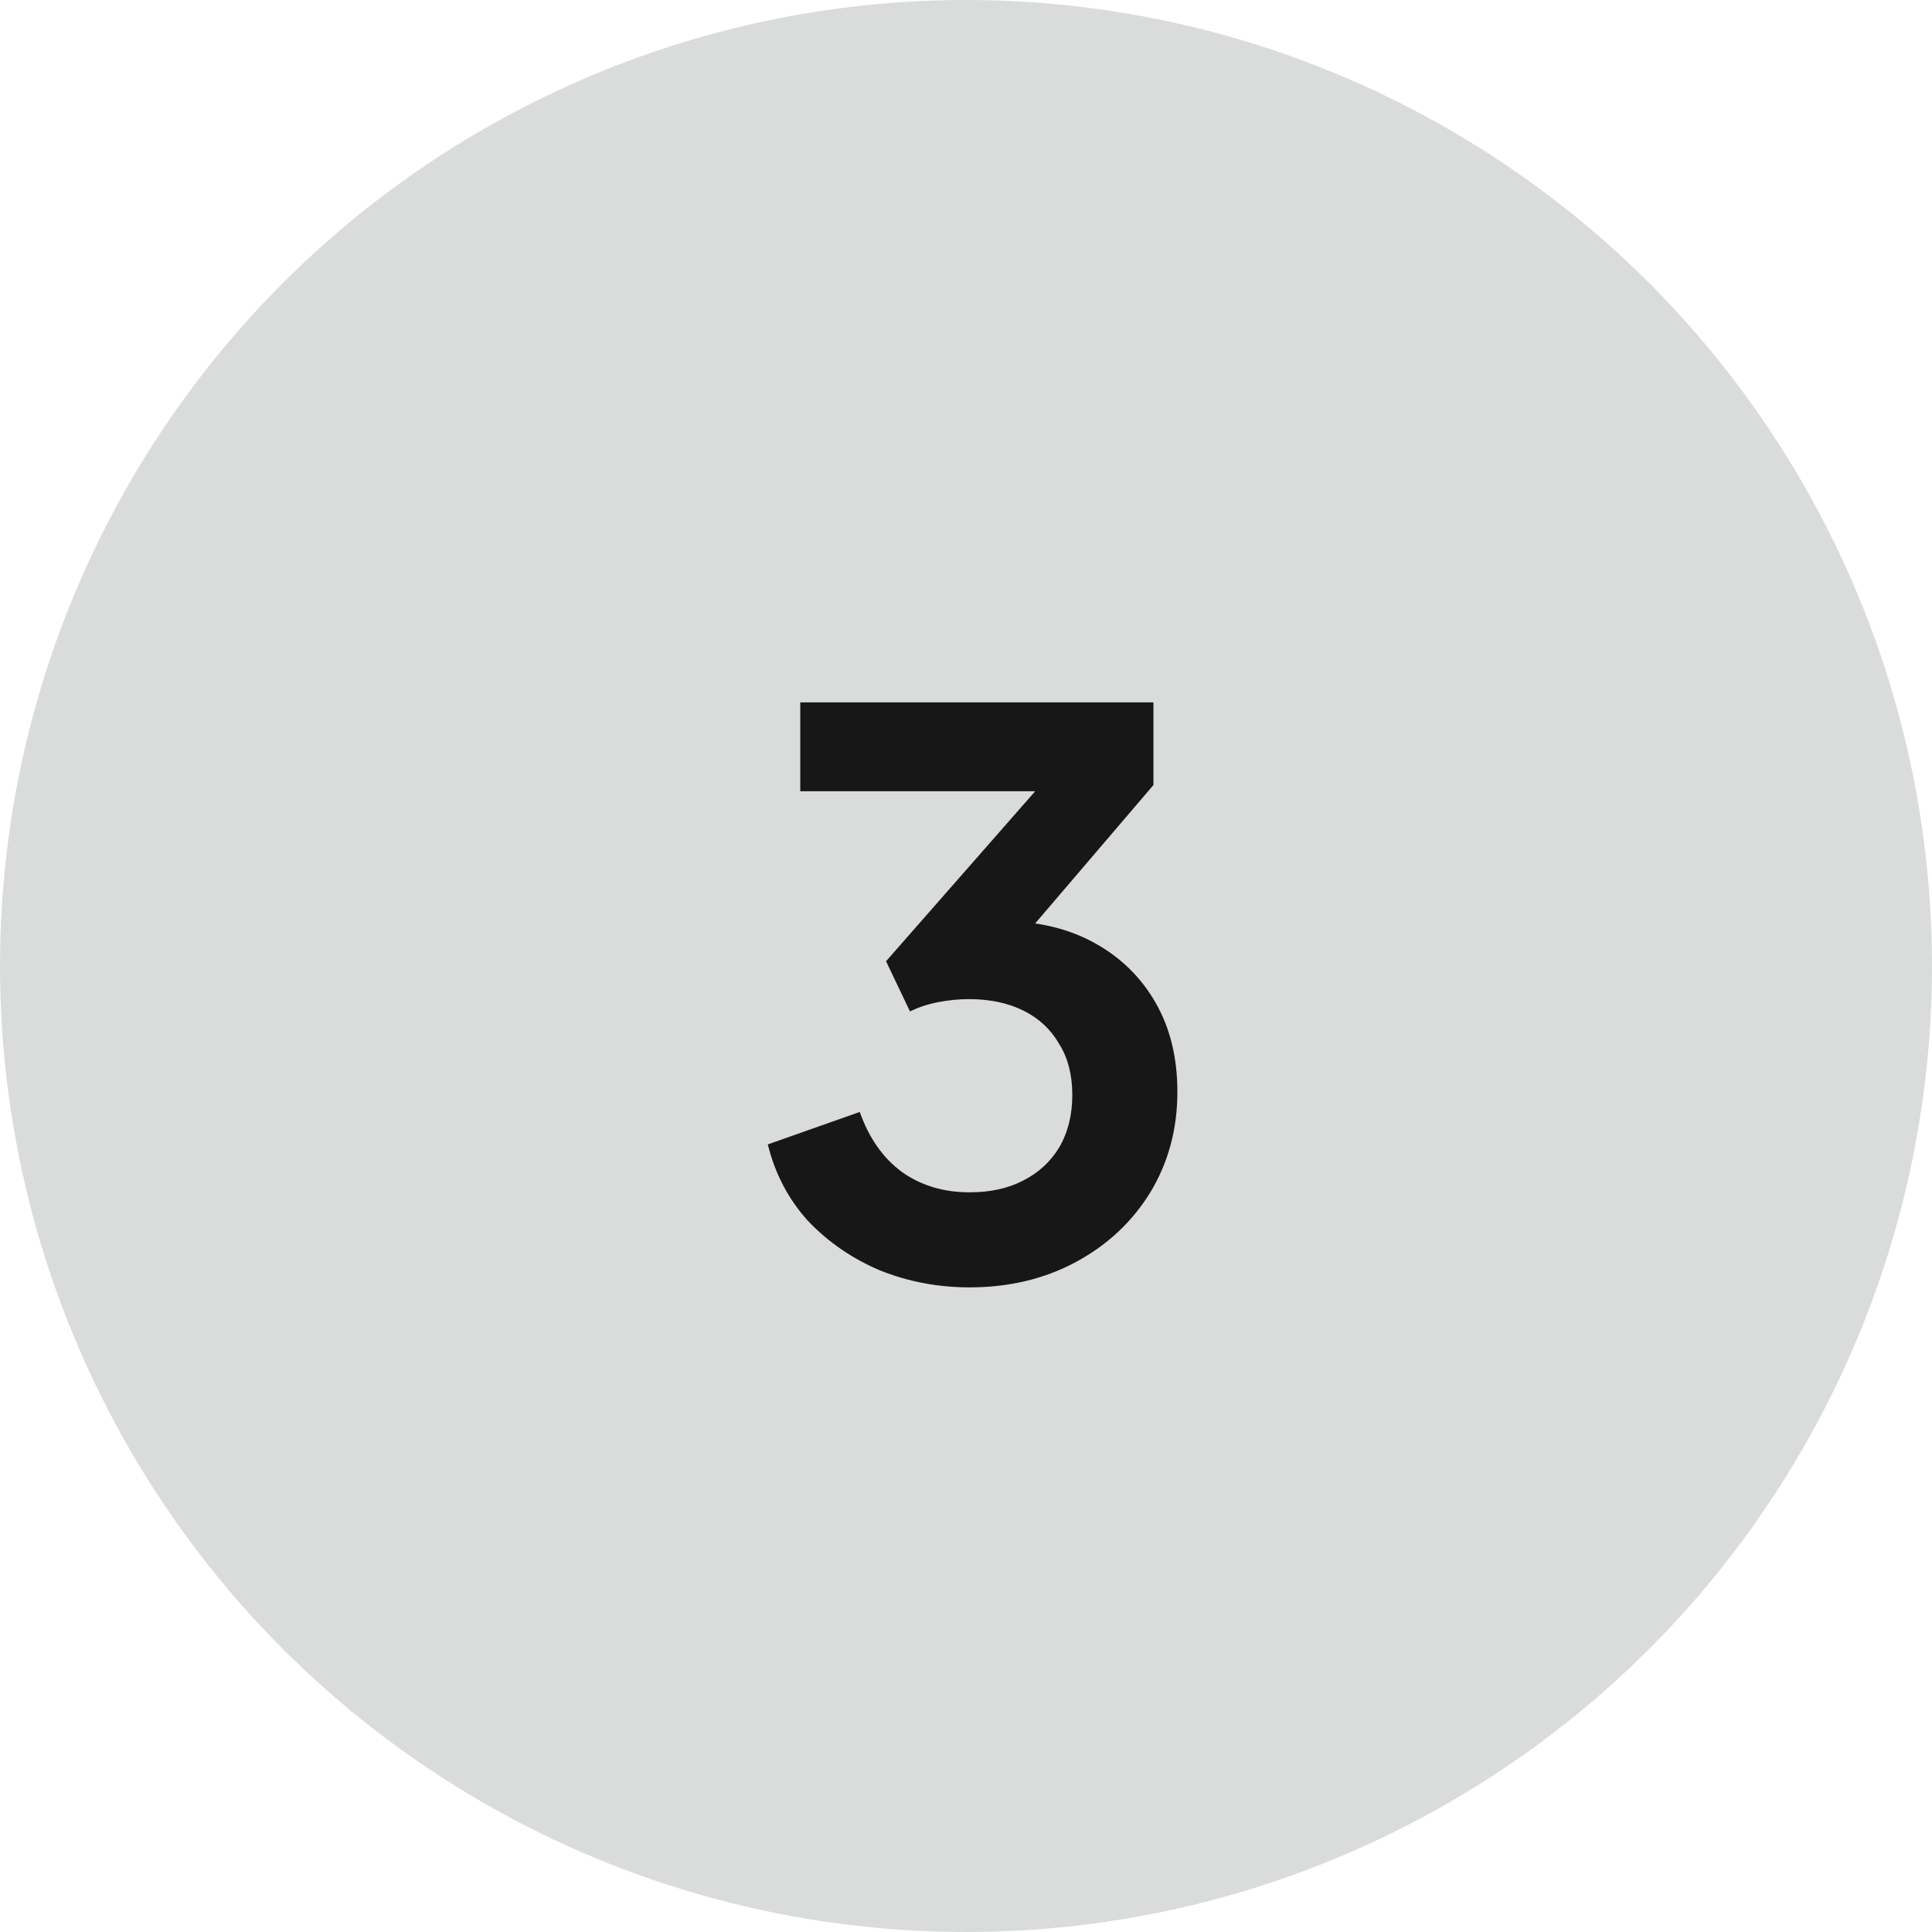
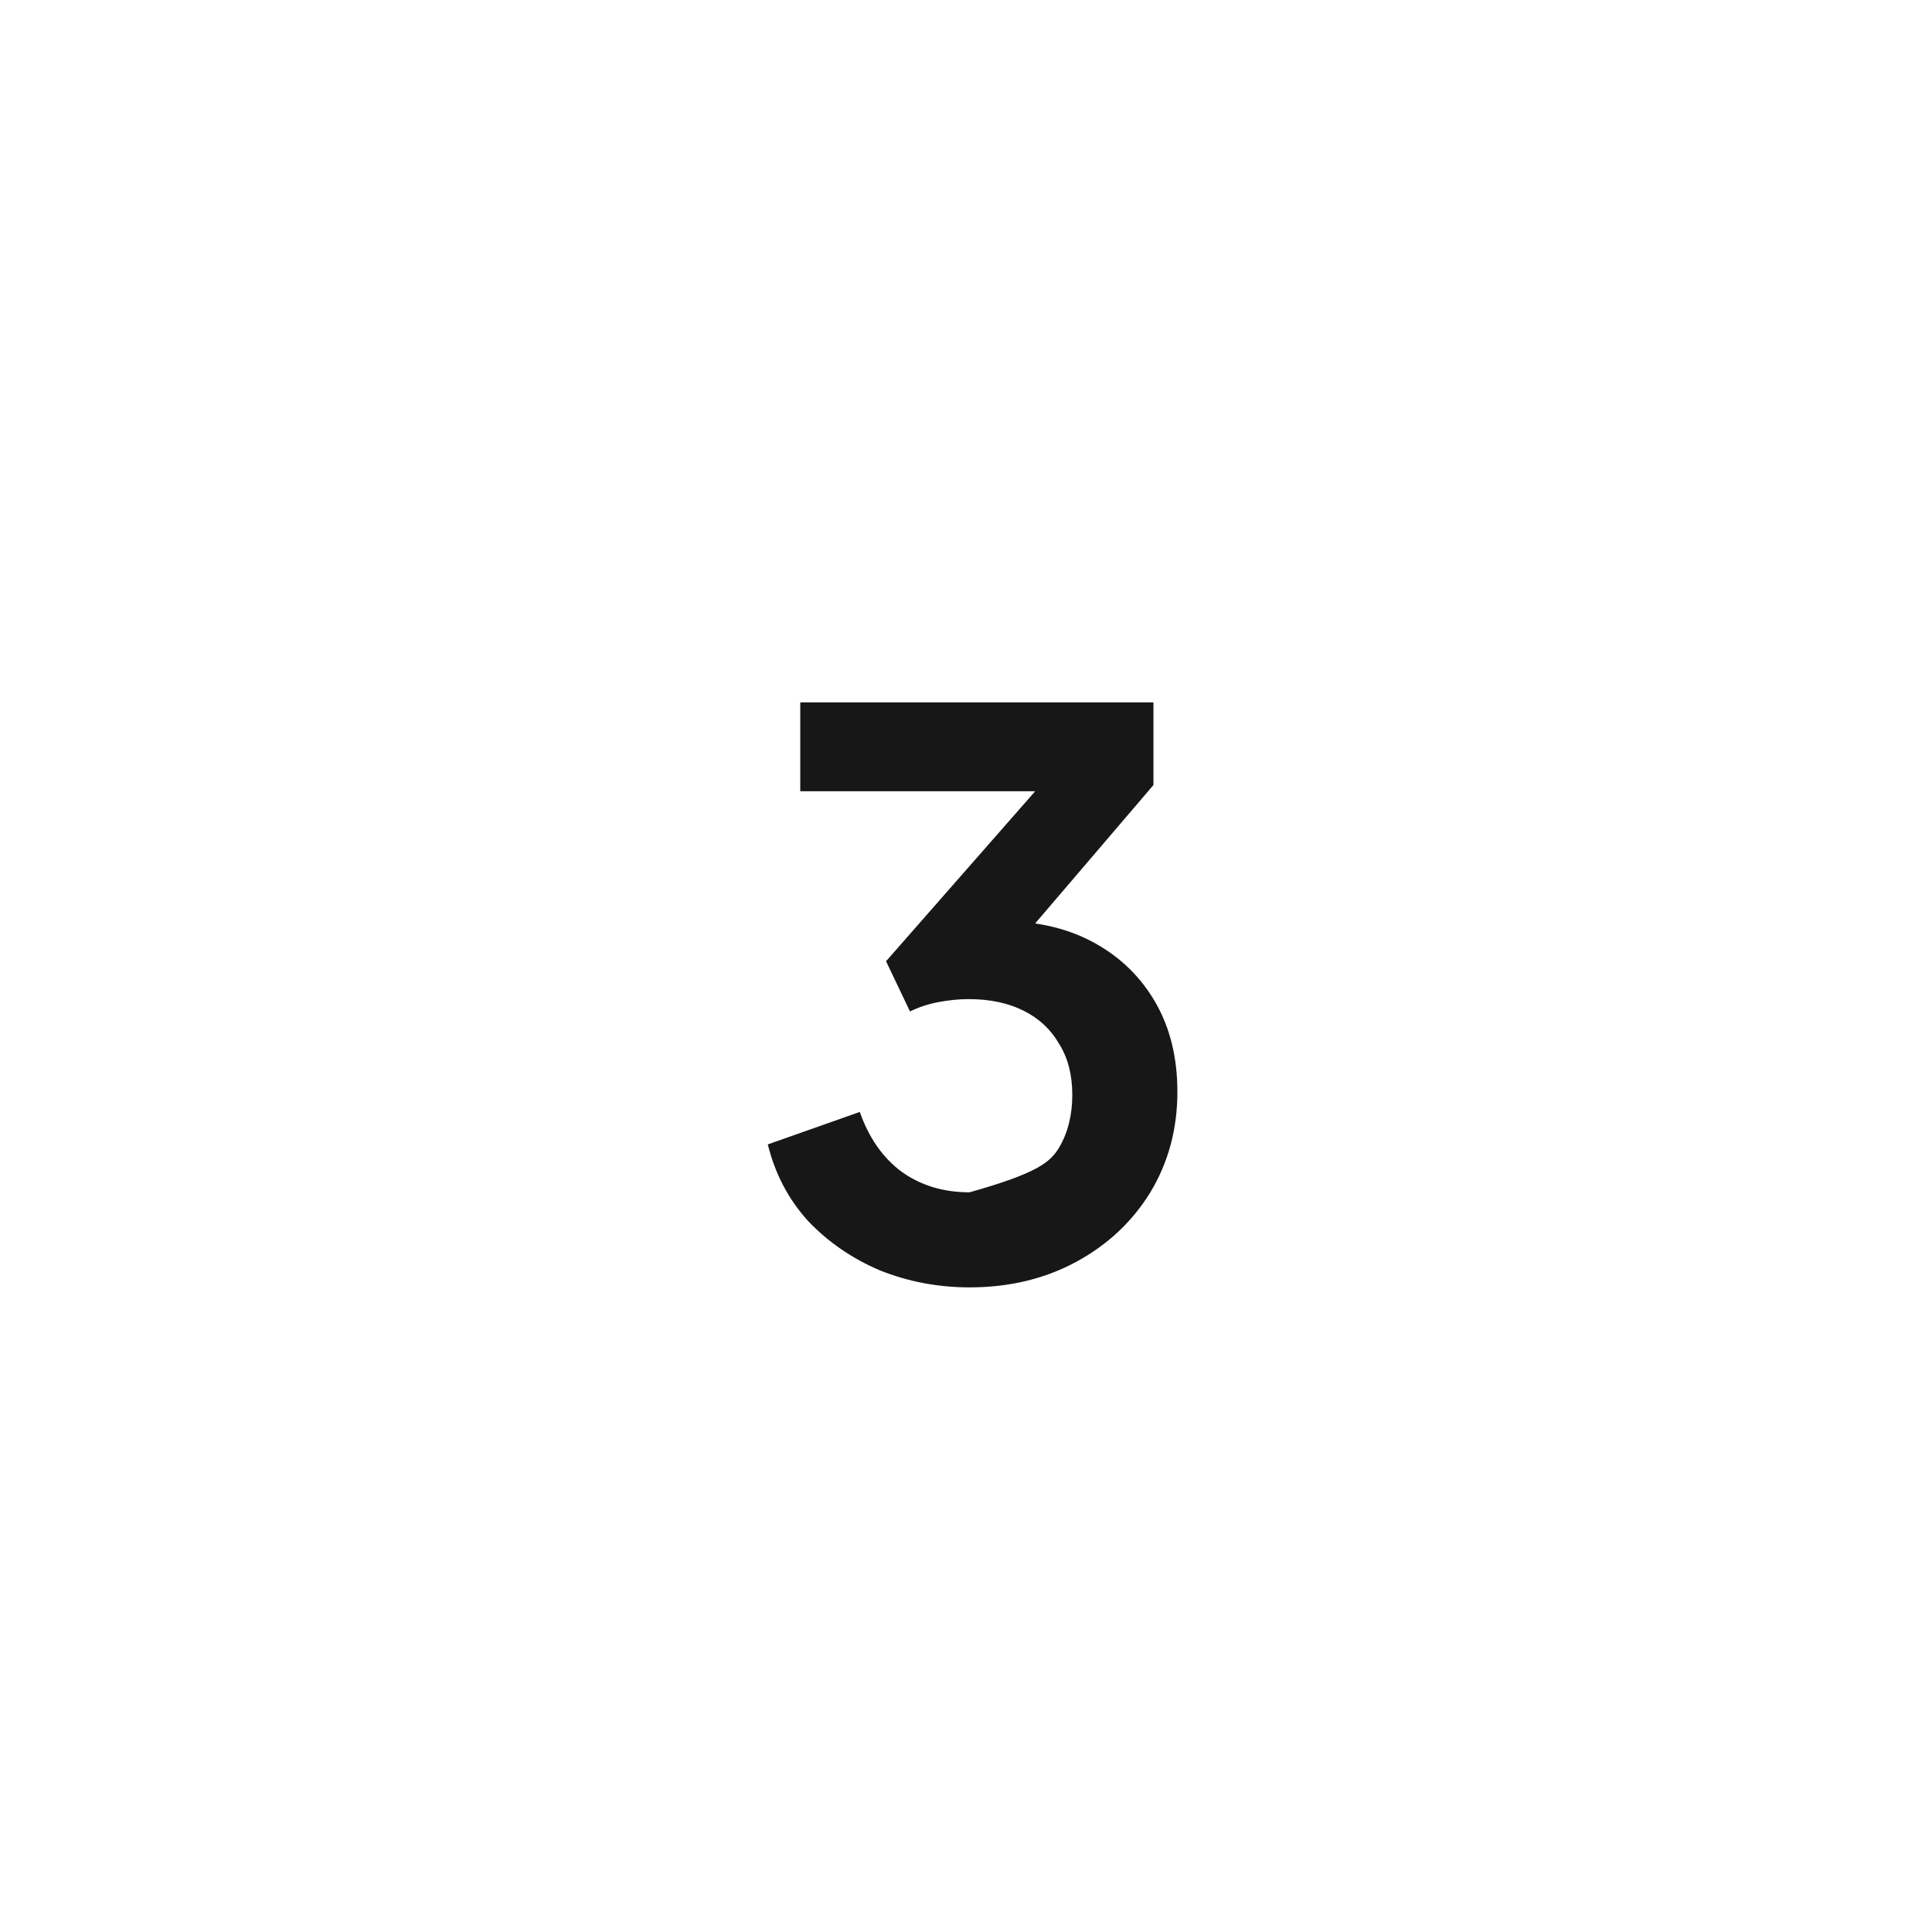
<svg xmlns="http://www.w3.org/2000/svg" width="65" height="65" viewBox="0 0 65 65" fill="none">
-   <circle cx="32.5" cy="32.5" r="32.5" fill="#DADCDC" />
-   <path d="M32.618 43.312C31.561 43.312 30.555 43.121 29.602 42.74C28.666 42.341 27.86 41.787 27.184 41.076C26.525 40.348 26.075 39.49 25.832 38.502L28.926 37.41C29.238 38.294 29.715 38.97 30.356 39.438C30.997 39.889 31.751 40.114 32.618 40.114C33.311 40.114 33.909 39.984 34.412 39.724C34.932 39.464 35.339 39.091 35.634 38.606C35.929 38.103 36.076 37.514 36.076 36.838C36.076 36.162 35.929 35.59 35.634 35.122C35.357 34.637 34.958 34.264 34.438 34.004C33.918 33.744 33.303 33.614 32.592 33.614C32.263 33.614 31.916 33.649 31.552 33.718C31.205 33.787 30.893 33.891 30.616 34.03L29.81 32.34L34.828 26.62H26.924V23.63H38.806V26.412L33.762 32.314L33.814 30.988C34.975 31.005 35.989 31.257 36.856 31.742C37.723 32.227 38.399 32.895 38.884 33.744C39.369 34.593 39.612 35.59 39.612 36.734C39.612 37.982 39.309 39.109 38.702 40.114C38.095 41.102 37.263 41.882 36.206 42.454C35.149 43.026 33.953 43.312 32.618 43.312Z" fill="#171717" />
+   <path d="M32.618 43.312C31.561 43.312 30.555 43.121 29.602 42.74C28.666 42.341 27.86 41.787 27.184 41.076C26.525 40.348 26.075 39.49 25.832 38.502L28.926 37.41C29.238 38.294 29.715 38.97 30.356 39.438C30.997 39.889 31.751 40.114 32.618 40.114C34.932 39.464 35.339 39.091 35.634 38.606C35.929 38.103 36.076 37.514 36.076 36.838C36.076 36.162 35.929 35.59 35.634 35.122C35.357 34.637 34.958 34.264 34.438 34.004C33.918 33.744 33.303 33.614 32.592 33.614C32.263 33.614 31.916 33.649 31.552 33.718C31.205 33.787 30.893 33.891 30.616 34.03L29.81 32.34L34.828 26.62H26.924V23.63H38.806V26.412L33.762 32.314L33.814 30.988C34.975 31.005 35.989 31.257 36.856 31.742C37.723 32.227 38.399 32.895 38.884 33.744C39.369 34.593 39.612 35.59 39.612 36.734C39.612 37.982 39.309 39.109 38.702 40.114C38.095 41.102 37.263 41.882 36.206 42.454C35.149 43.026 33.953 43.312 32.618 43.312Z" fill="#171717" />
</svg>